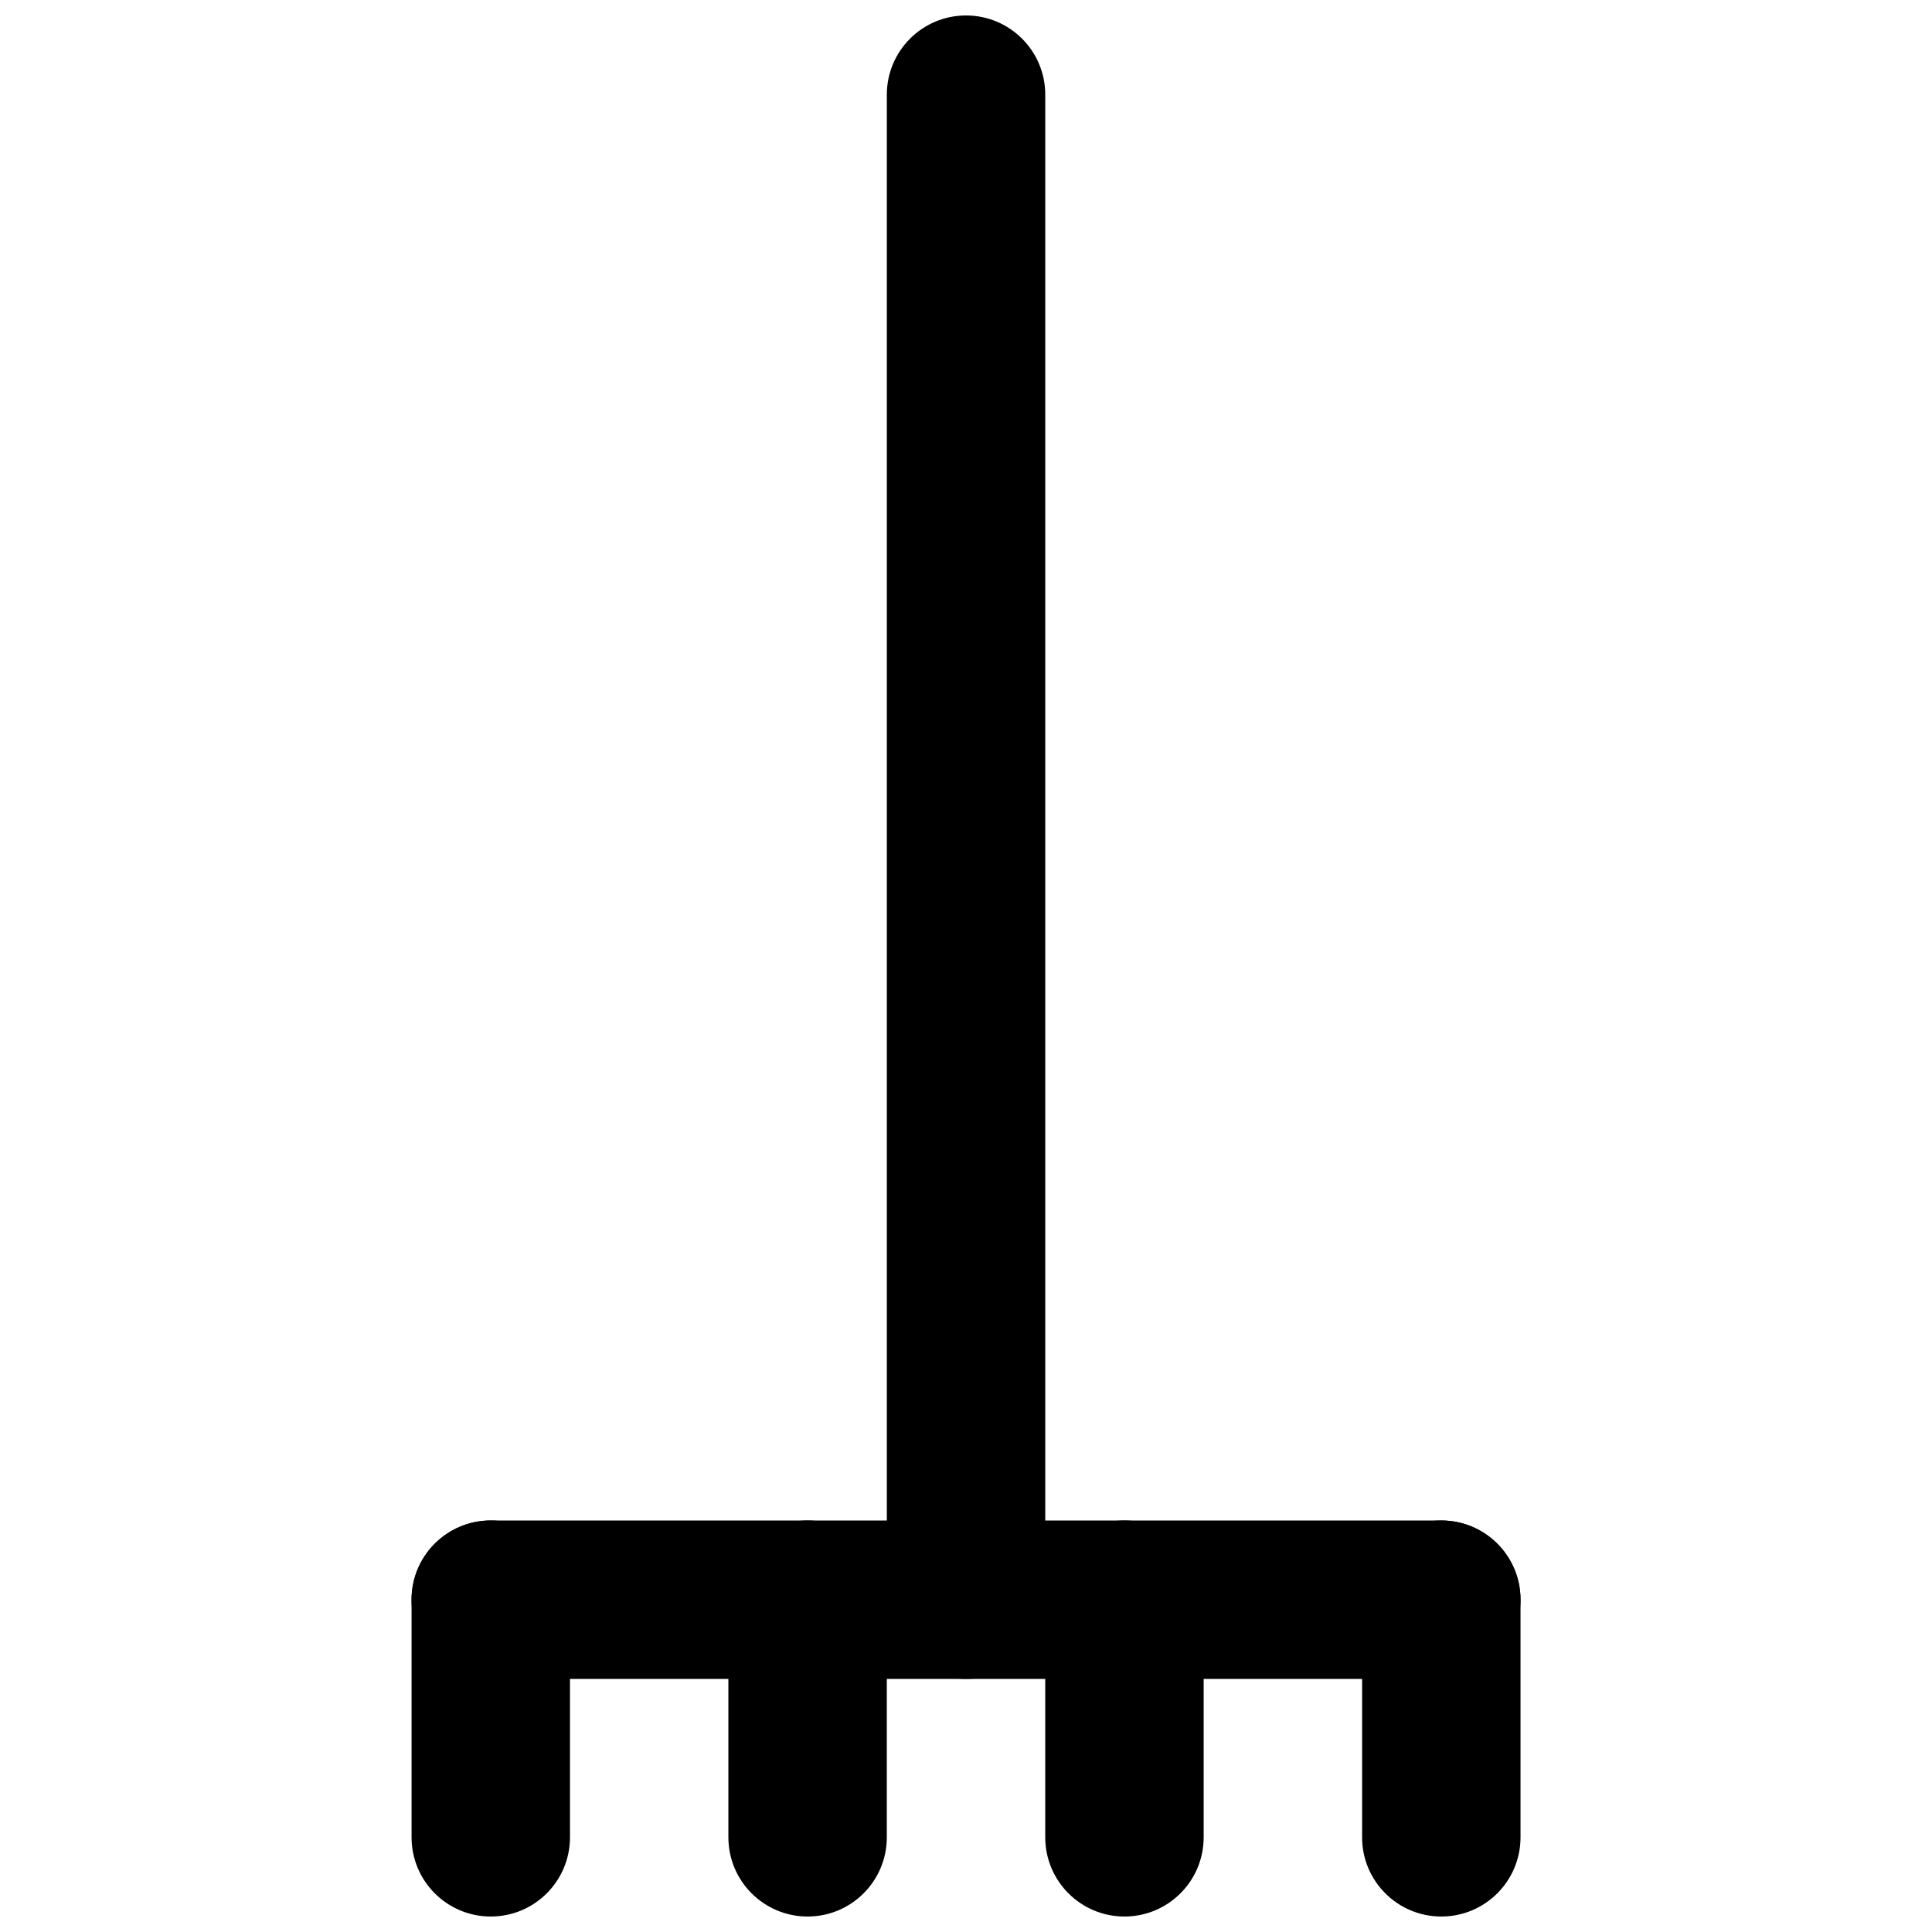
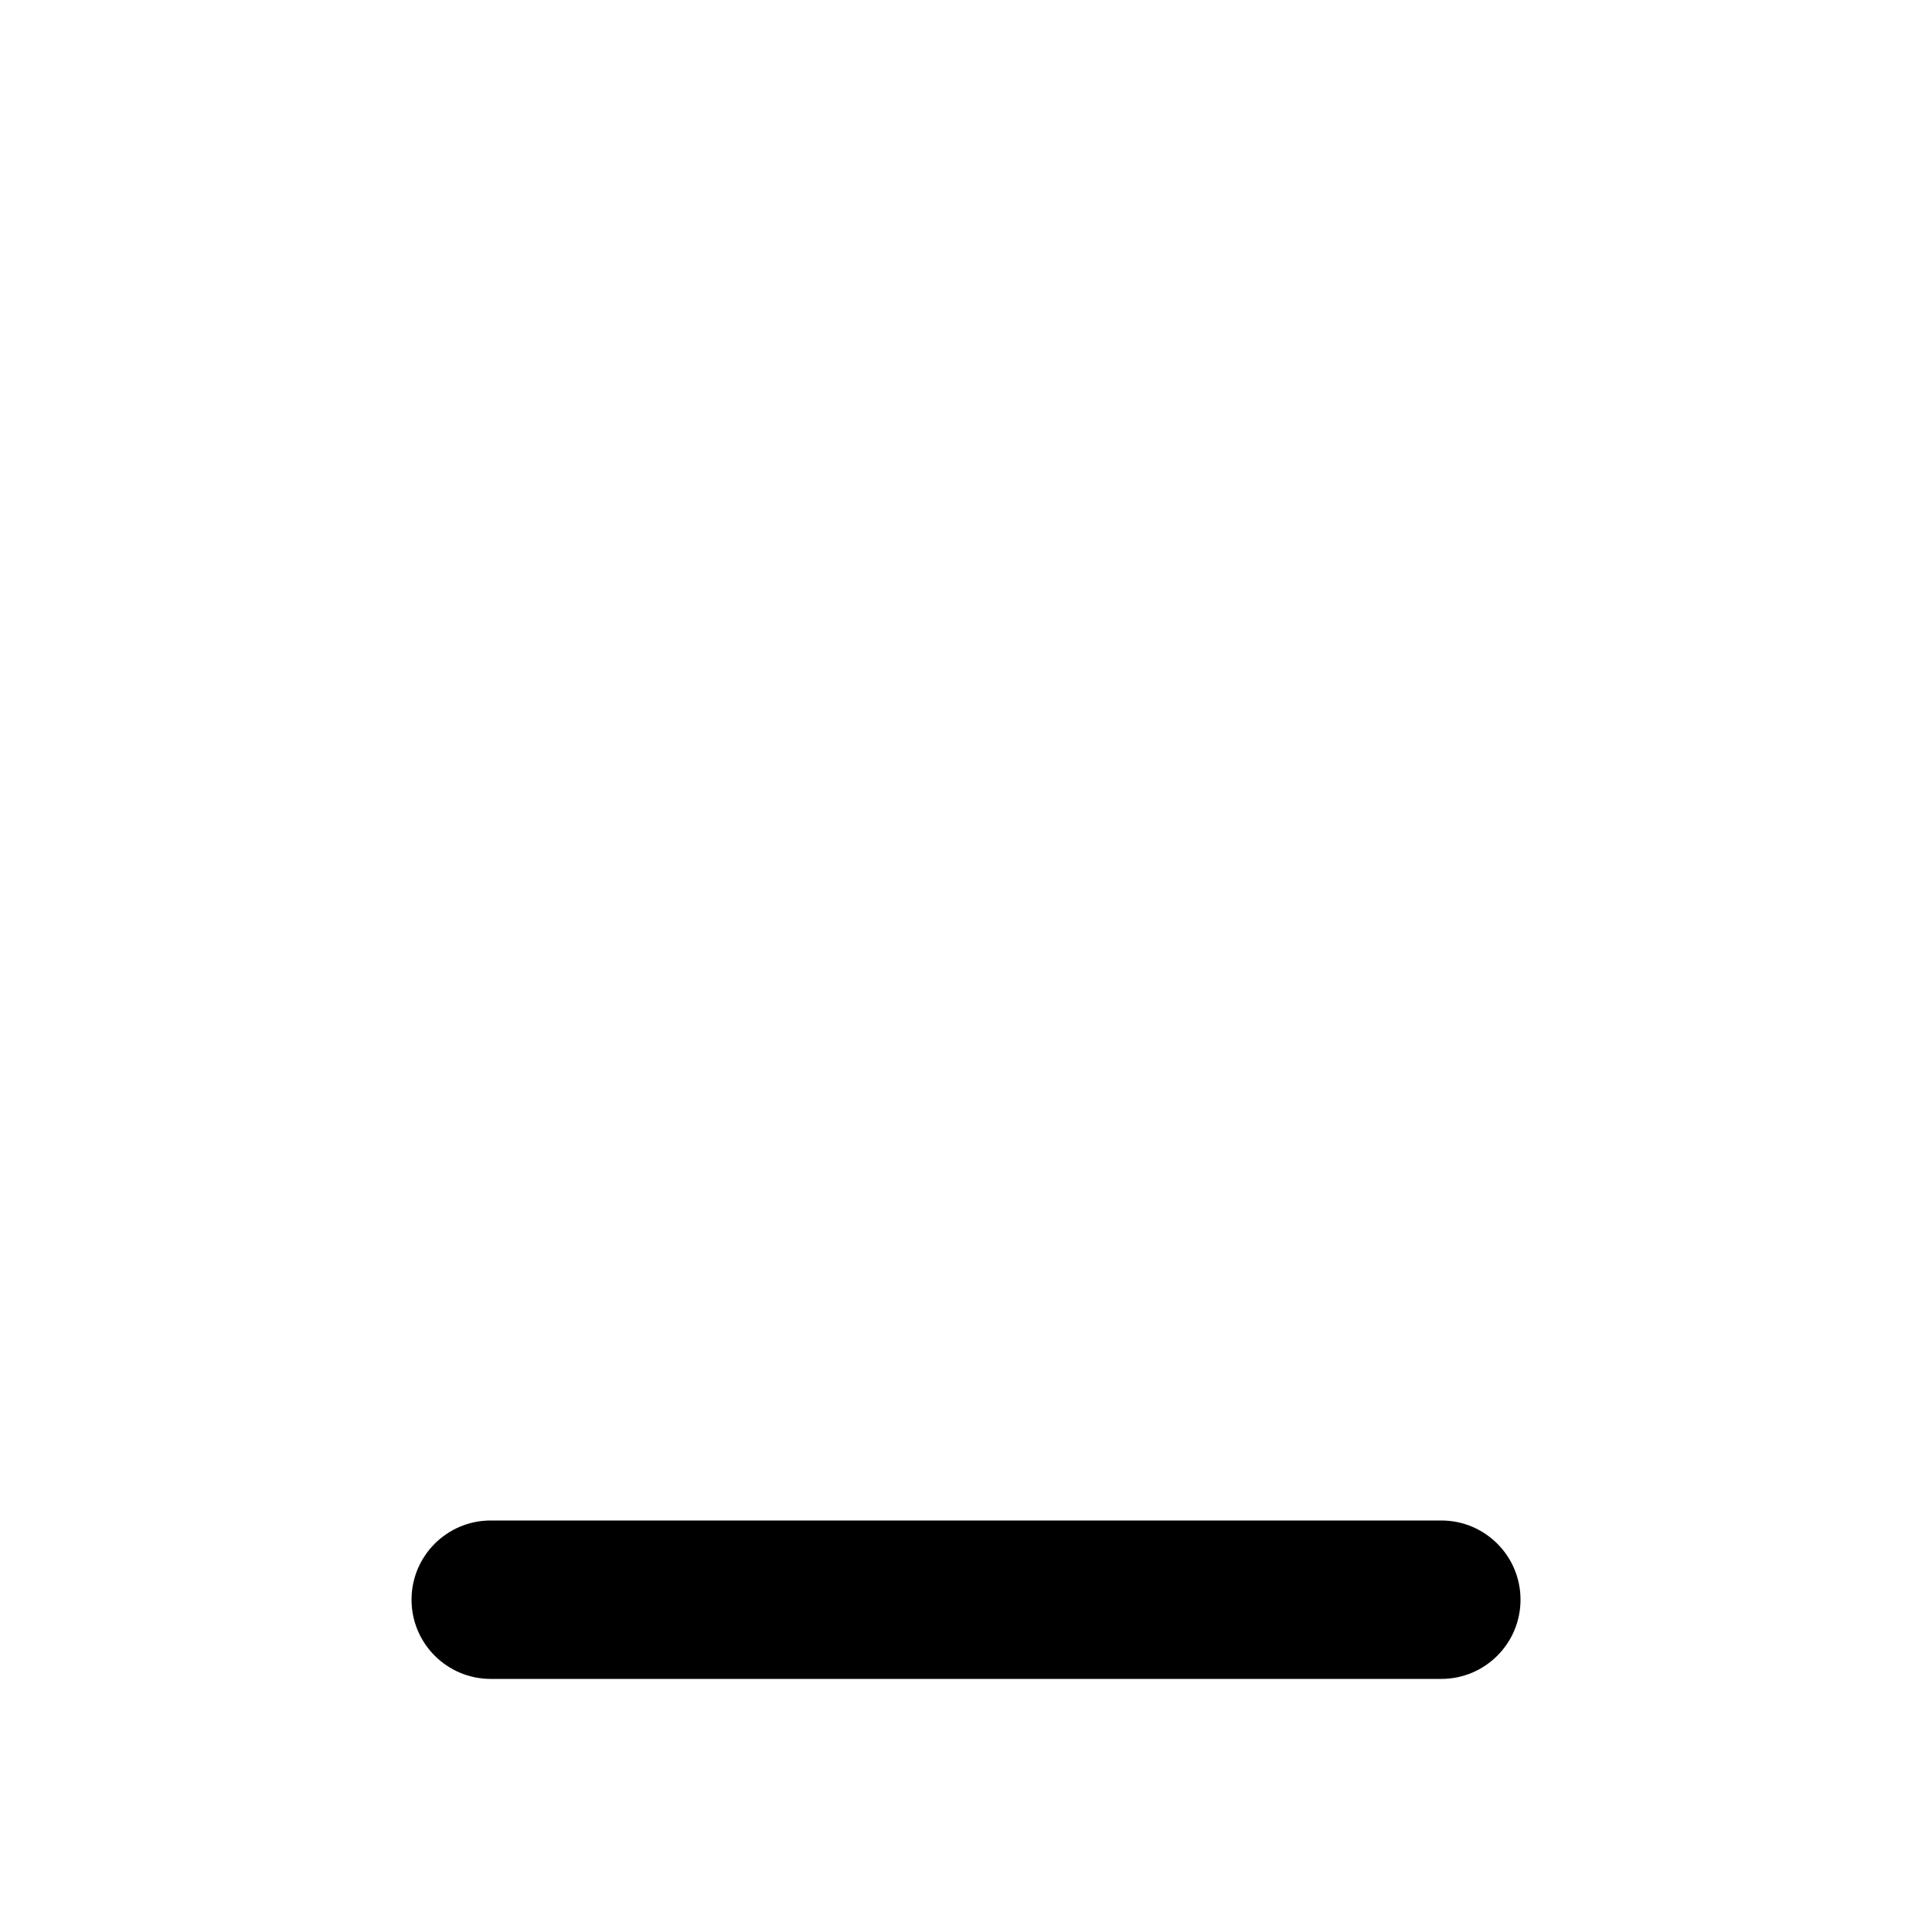
<svg xmlns="http://www.w3.org/2000/svg" width="800px" height="800px" version="1.1" viewBox="144 144 512 512">
  <defs>
    <clipPath id="e">
-       <path d="m379 148.09h42v440.91h-42z" />
-     </clipPath>
+       </clipPath>
    <clipPath id="d">
-       <path d="m253 546h43v105.9h-43z" />
-     </clipPath>
+       </clipPath>
    <clipPath id="c">
-       <path d="m337 546h43v105.9h-43z" />
-     </clipPath>
+       </clipPath>
    <clipPath id="b">
-       <path d="m421 546h42v105.9h-42z" />
-     </clipPath>
+       </clipPath>
    <clipPath id="a">
-       <path d="m504 546h43v105.9h-43z" />
-     </clipPath>
+       </clipPath>
  </defs>
  <g clip-path="url(#e)">
    <path d="m379.02 169.09v398.85c0 11.594 9.398 20.992 20.992 20.992s20.992-9.398 20.992-20.992v-398.85c0-11.594-9.398-20.992-20.992-20.992s-20.992 9.398-20.992 20.992z" fill-rule="evenodd" />
  </g>
  <path d="m274.05 588.93h251.91c11.594 0 20.992-9.398 20.992-20.992s-9.398-20.992-20.992-20.992h-251.91c-11.59 0-20.988 9.398-20.988 20.992s9.398 20.992 20.988 20.992z" fill-rule="evenodd" />
  <g clip-path="url(#d)">
    <path d="m253.07 567.93v62.977c0 11.594 9.398 20.992 20.988 20.992 11.594 0 20.992-9.398 20.992-20.992v-62.977c0-11.594-9.398-20.992-20.992-20.992-11.59 0-20.988 9.398-20.988 20.992z" fill-rule="evenodd" />
  </g>
  <g clip-path="url(#c)">
    <path d="m337.03 567.93v62.977c0 11.594 9.398 20.992 20.992 20.992s20.992-9.398 20.992-20.992v-62.977c0-11.594-9.398-20.992-20.992-20.992s-20.992 9.398-20.992 20.992z" fill-rule="evenodd" />
  </g>
  <g clip-path="url(#b)">
    <path d="m421 567.93v62.977c0 11.594 9.398 20.992 20.992 20.992s20.992-9.398 20.992-20.992v-62.977c0-11.594-9.398-20.992-20.992-20.992s-20.992 9.398-20.992 20.992z" fill-rule="evenodd" />
  </g>
  <g clip-path="url(#a)">
    <path d="m504.97 567.93v62.977c0 11.594 9.398 20.992 20.992 20.992s20.992-9.398 20.992-20.992v-62.977c0-11.594-9.398-20.992-20.992-20.992s-20.992 9.398-20.992 20.992z" fill-rule="evenodd" />
  </g>
</svg>